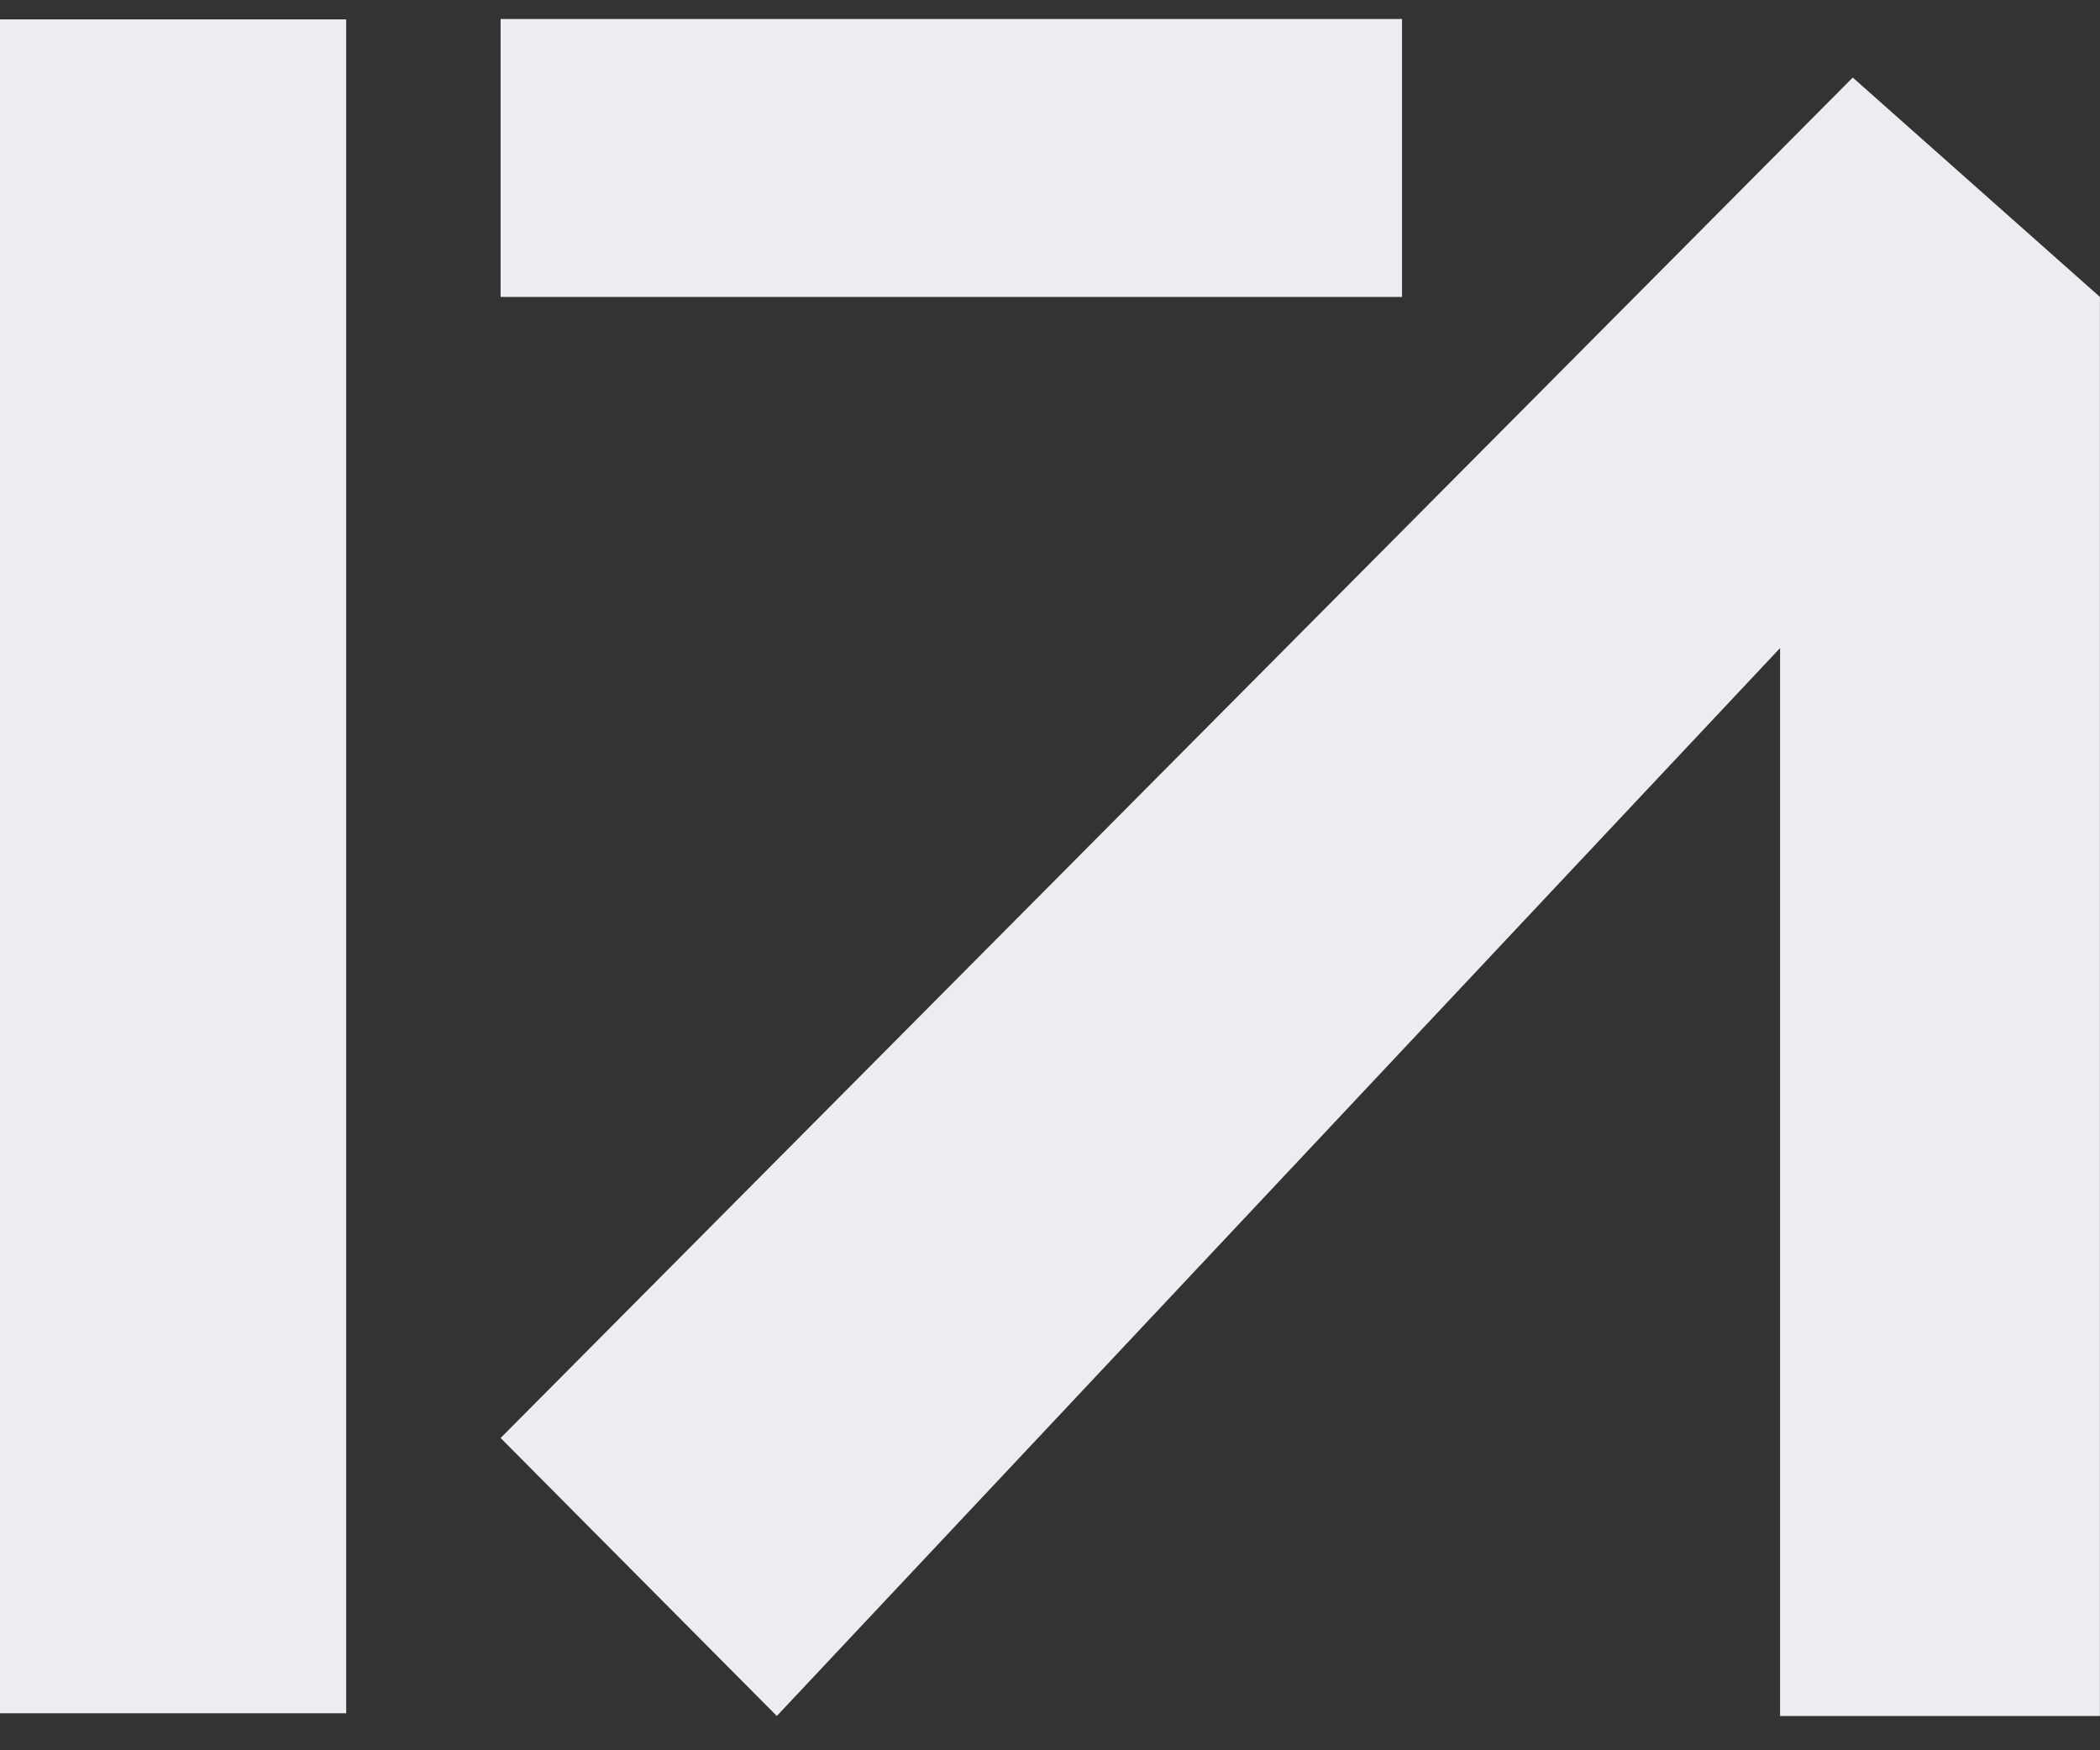
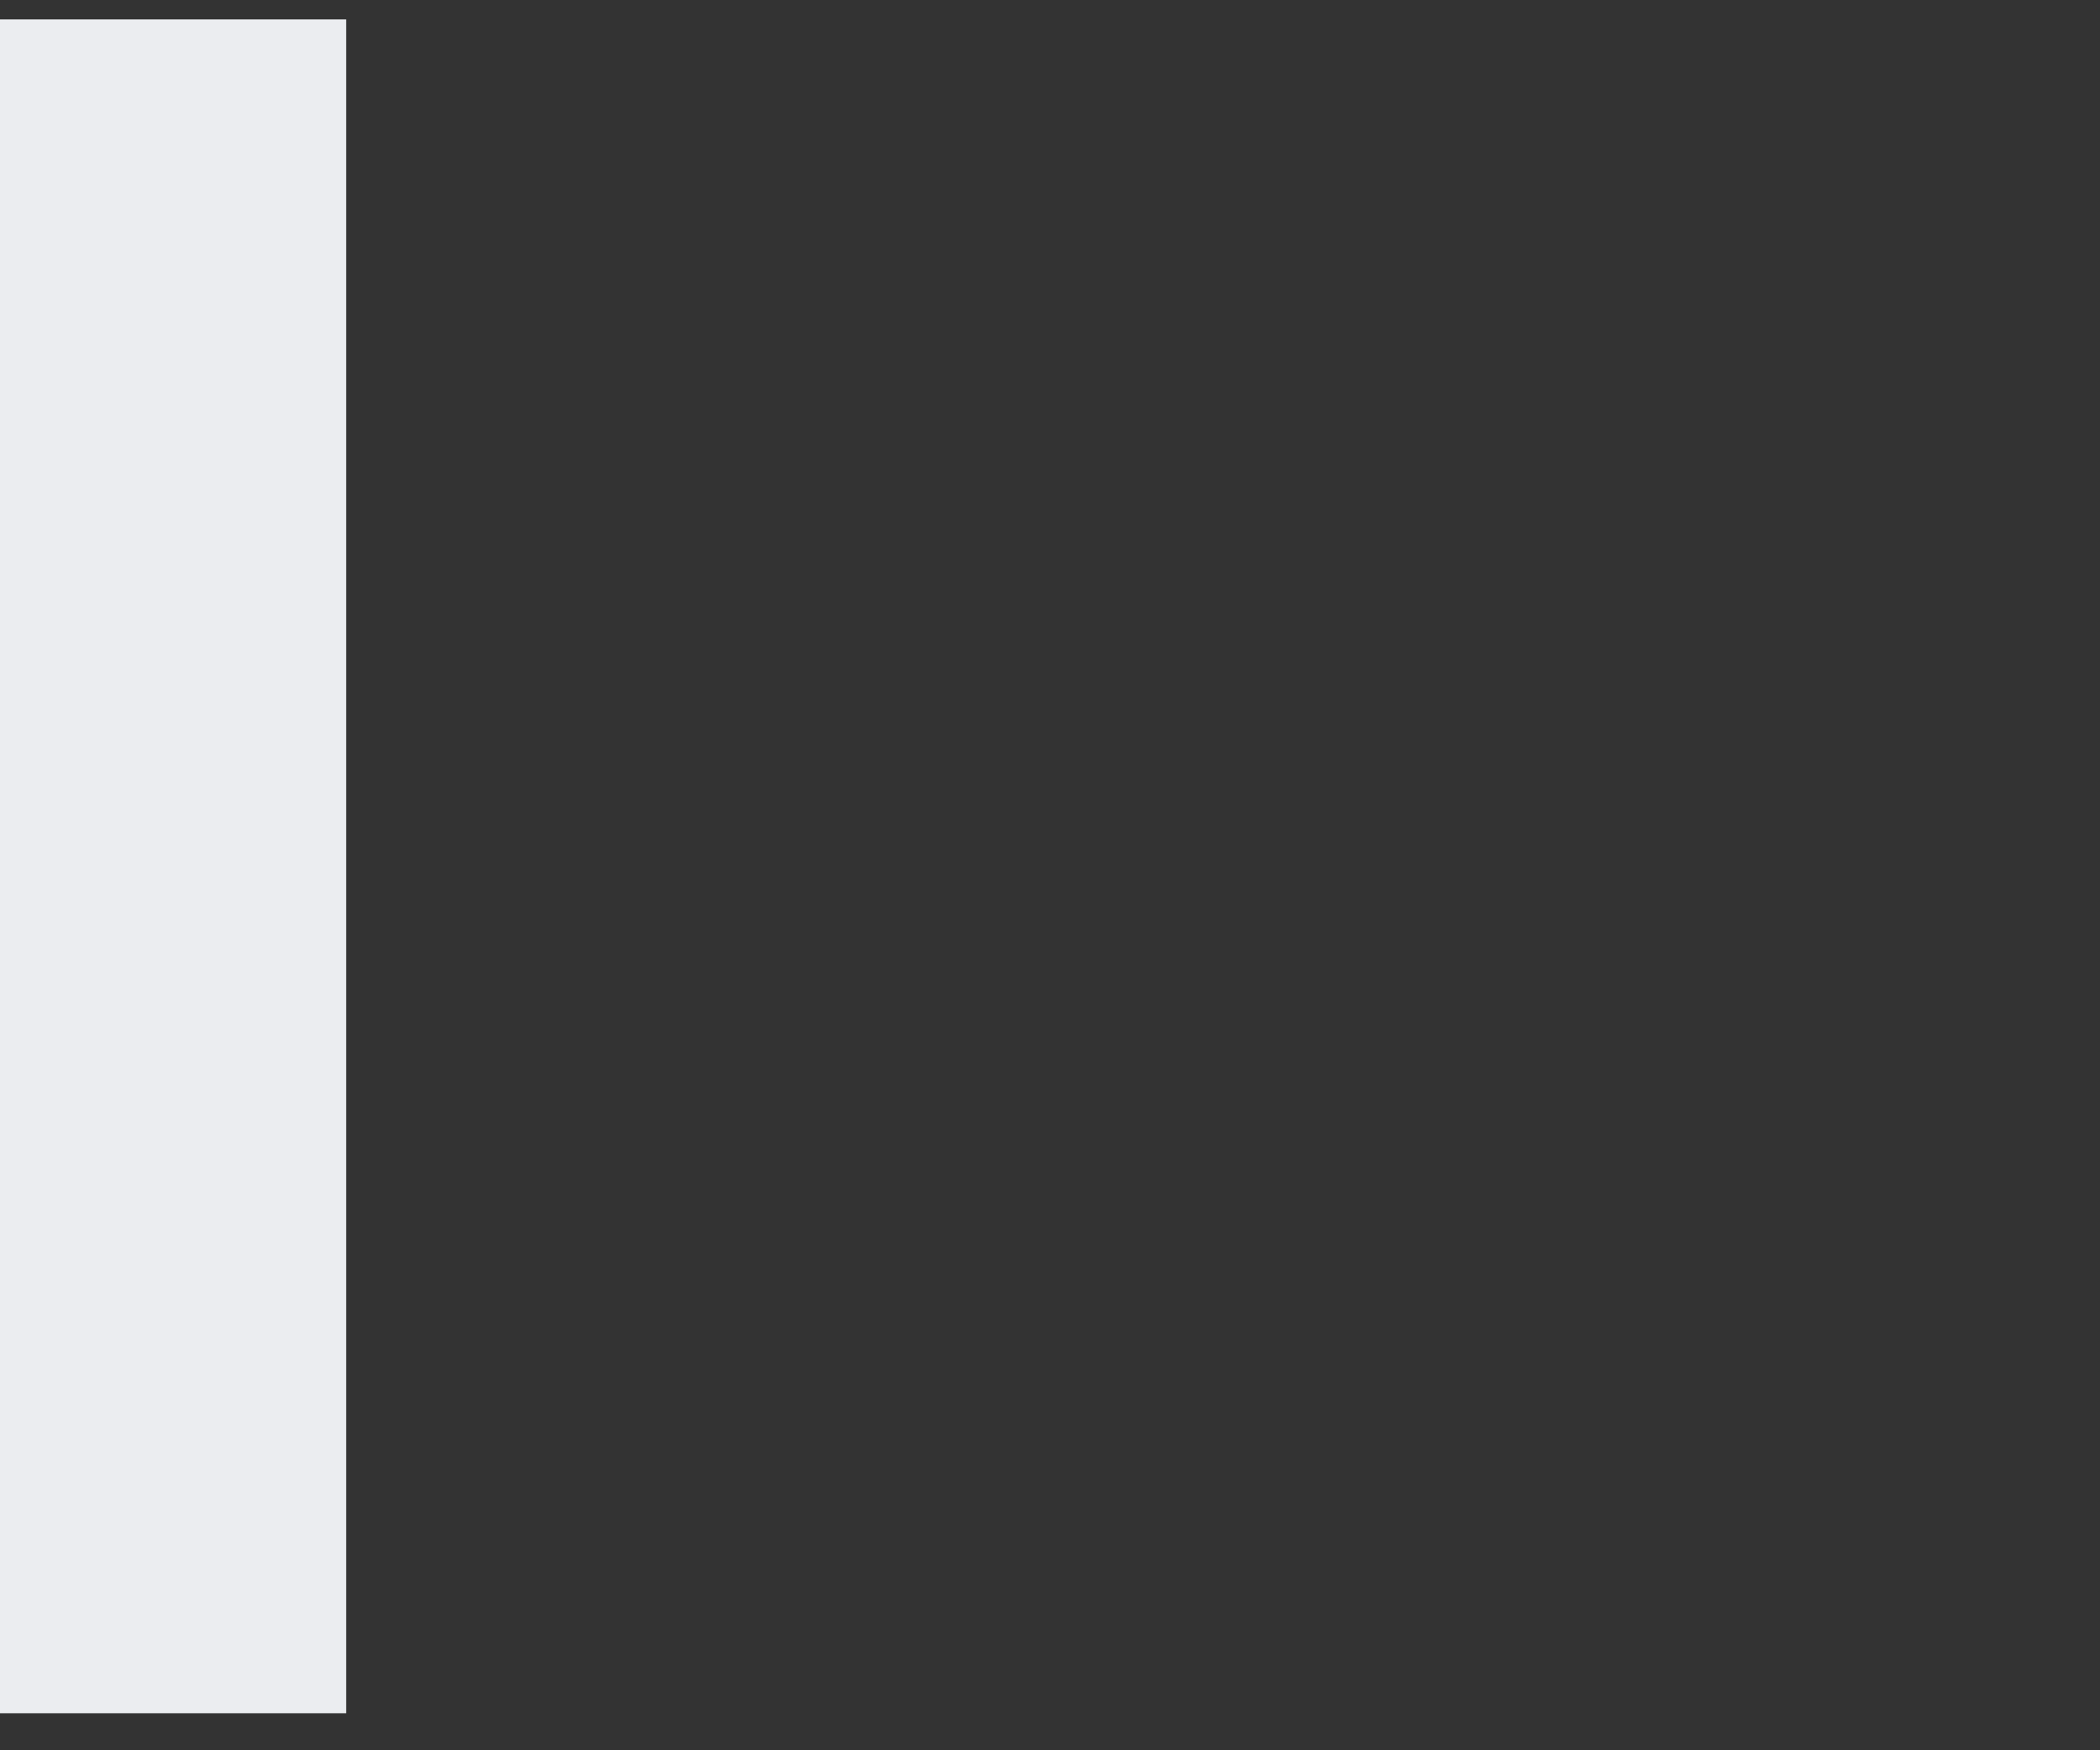
<svg xmlns="http://www.w3.org/2000/svg" width="60" height="50" viewBox="0 0 60 50" fill="none">
  <rect x="0" y="0" width="60" height="50" fill="#333333" stroke="none" />
-   <path d="M59.998 49.02H50.859V18.513L22.195 49.02L14.303 41.079L52.936 2.215L59.998 8.483V49.02Z" fill="#EBEDF0" />
-   <path d="M14.303 0.543L14.303 8.483H40.058V0.543H14.303Z" fill="#EBEDF0" />
  <path d="M4.946 0.554H0V48.943H9.891V10.433V0.554H4.946Z" fill="#EBEDF0" />
</svg>